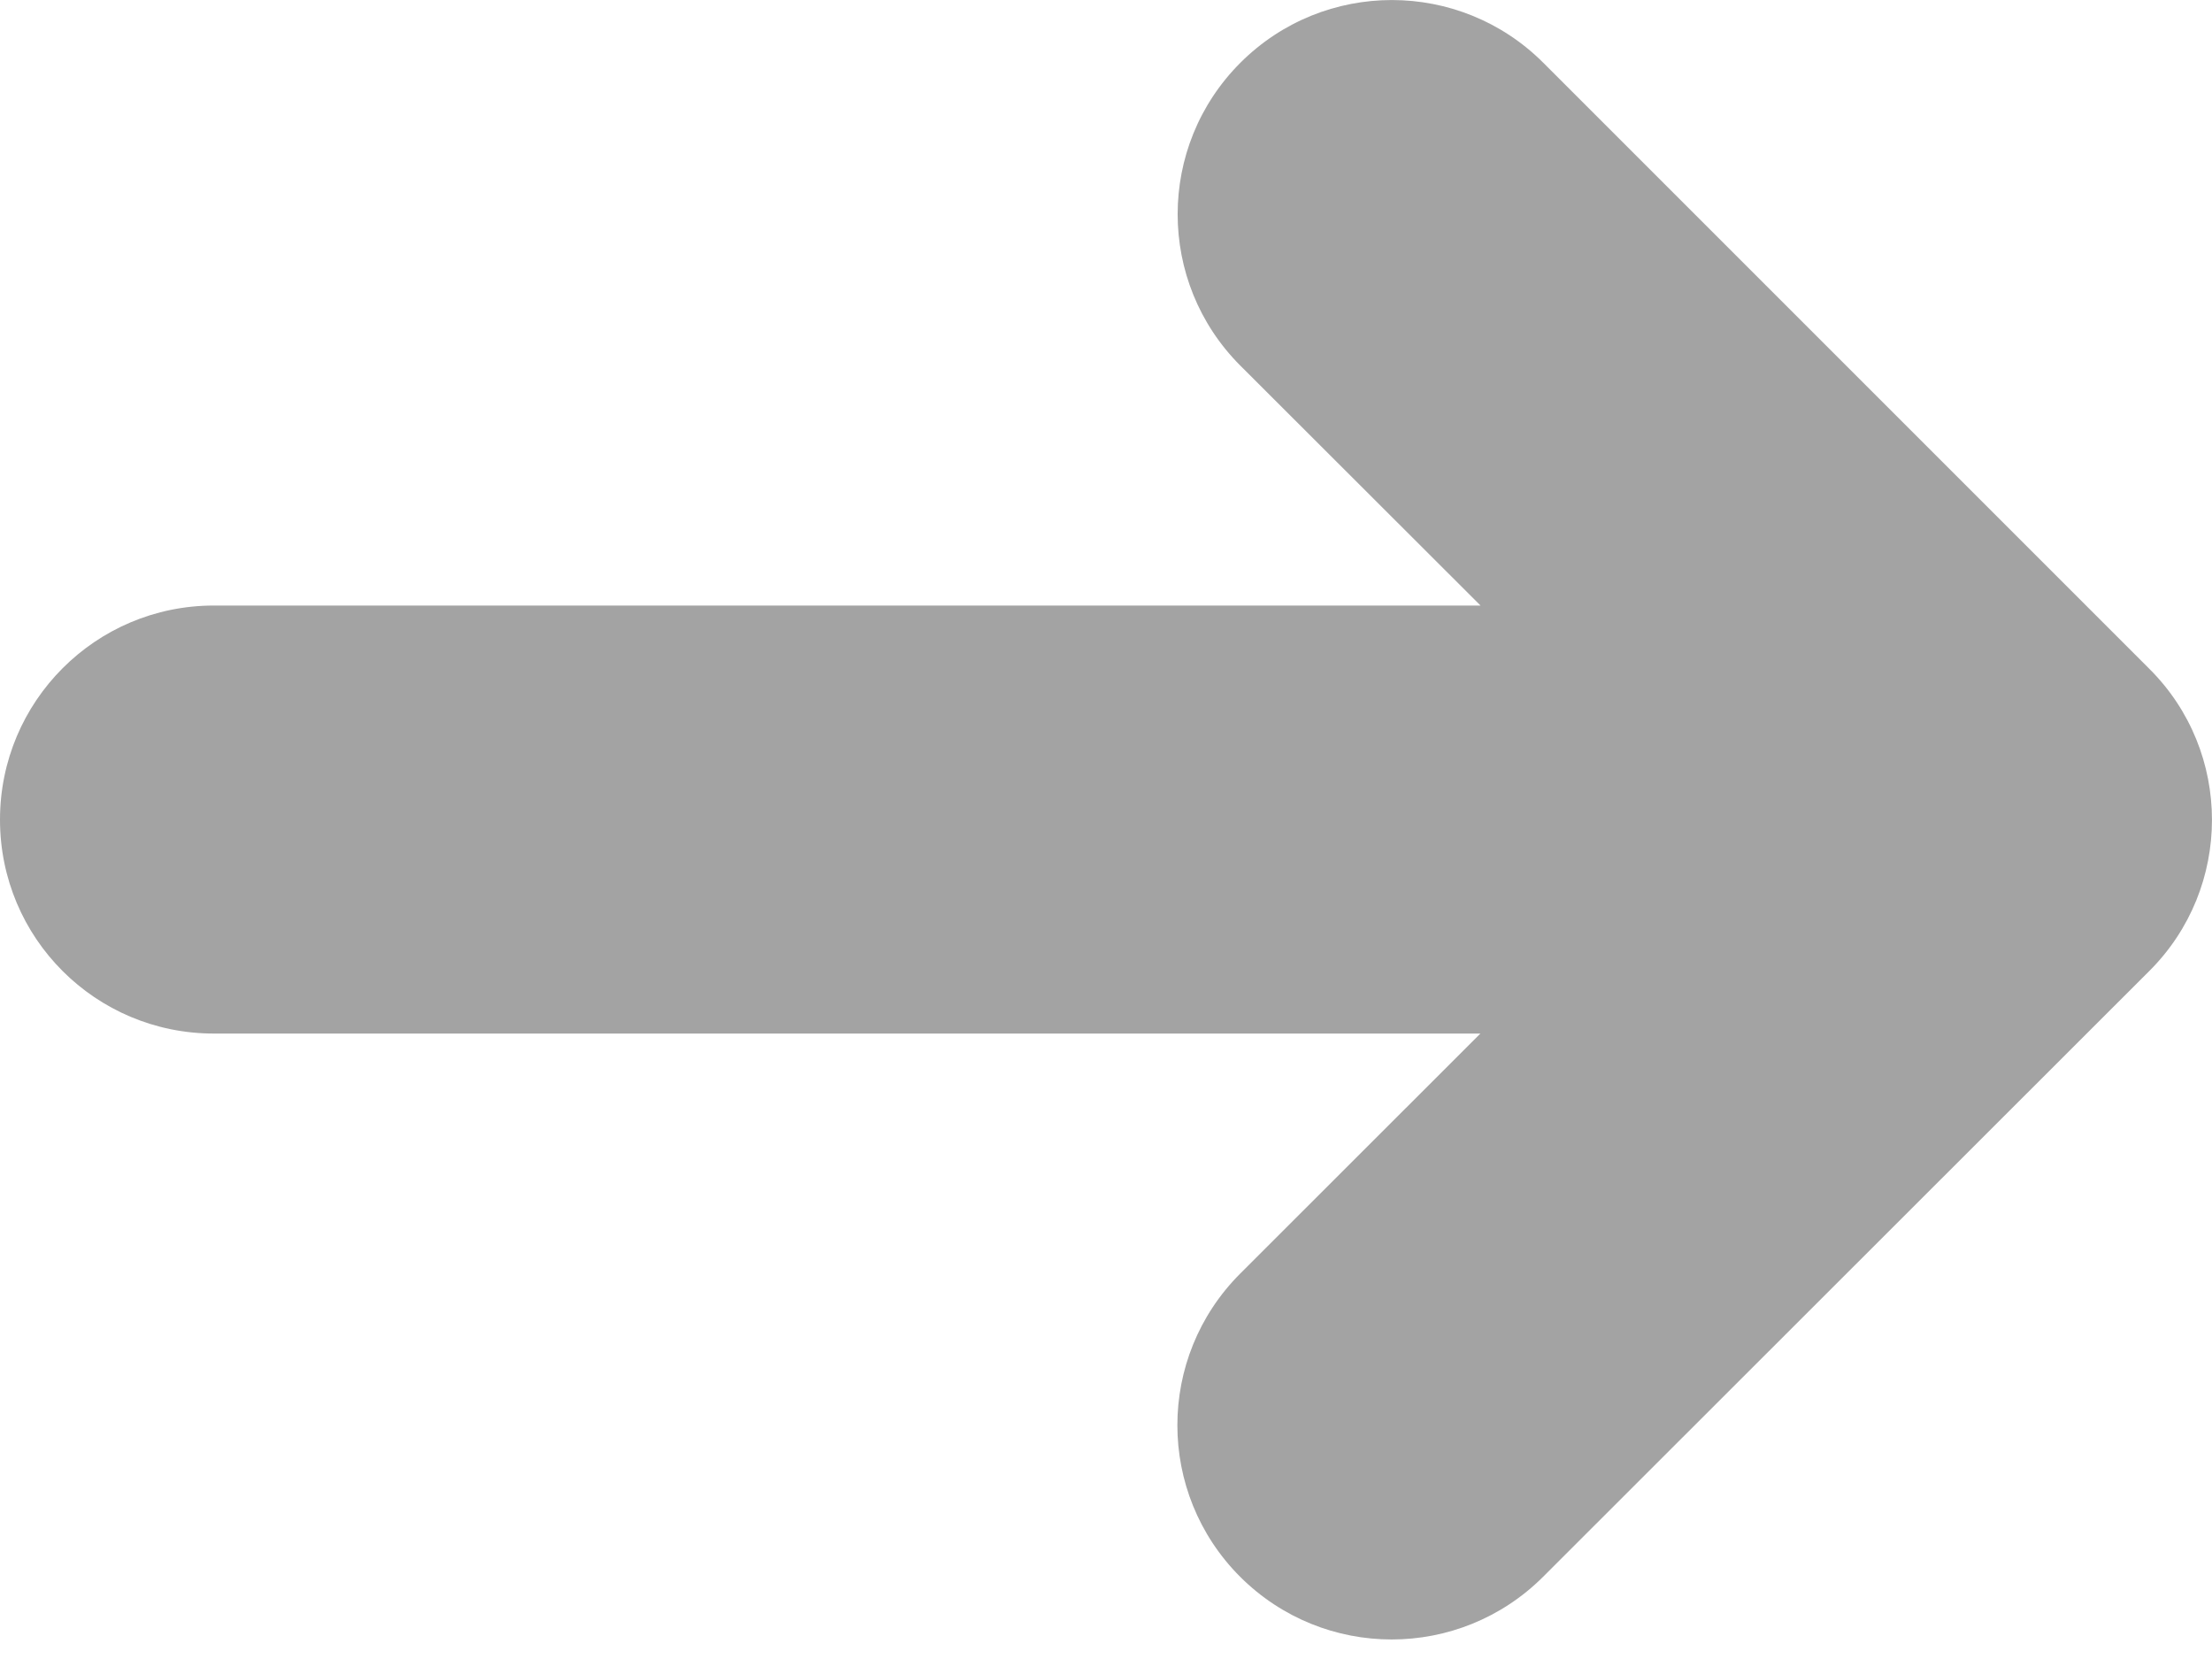
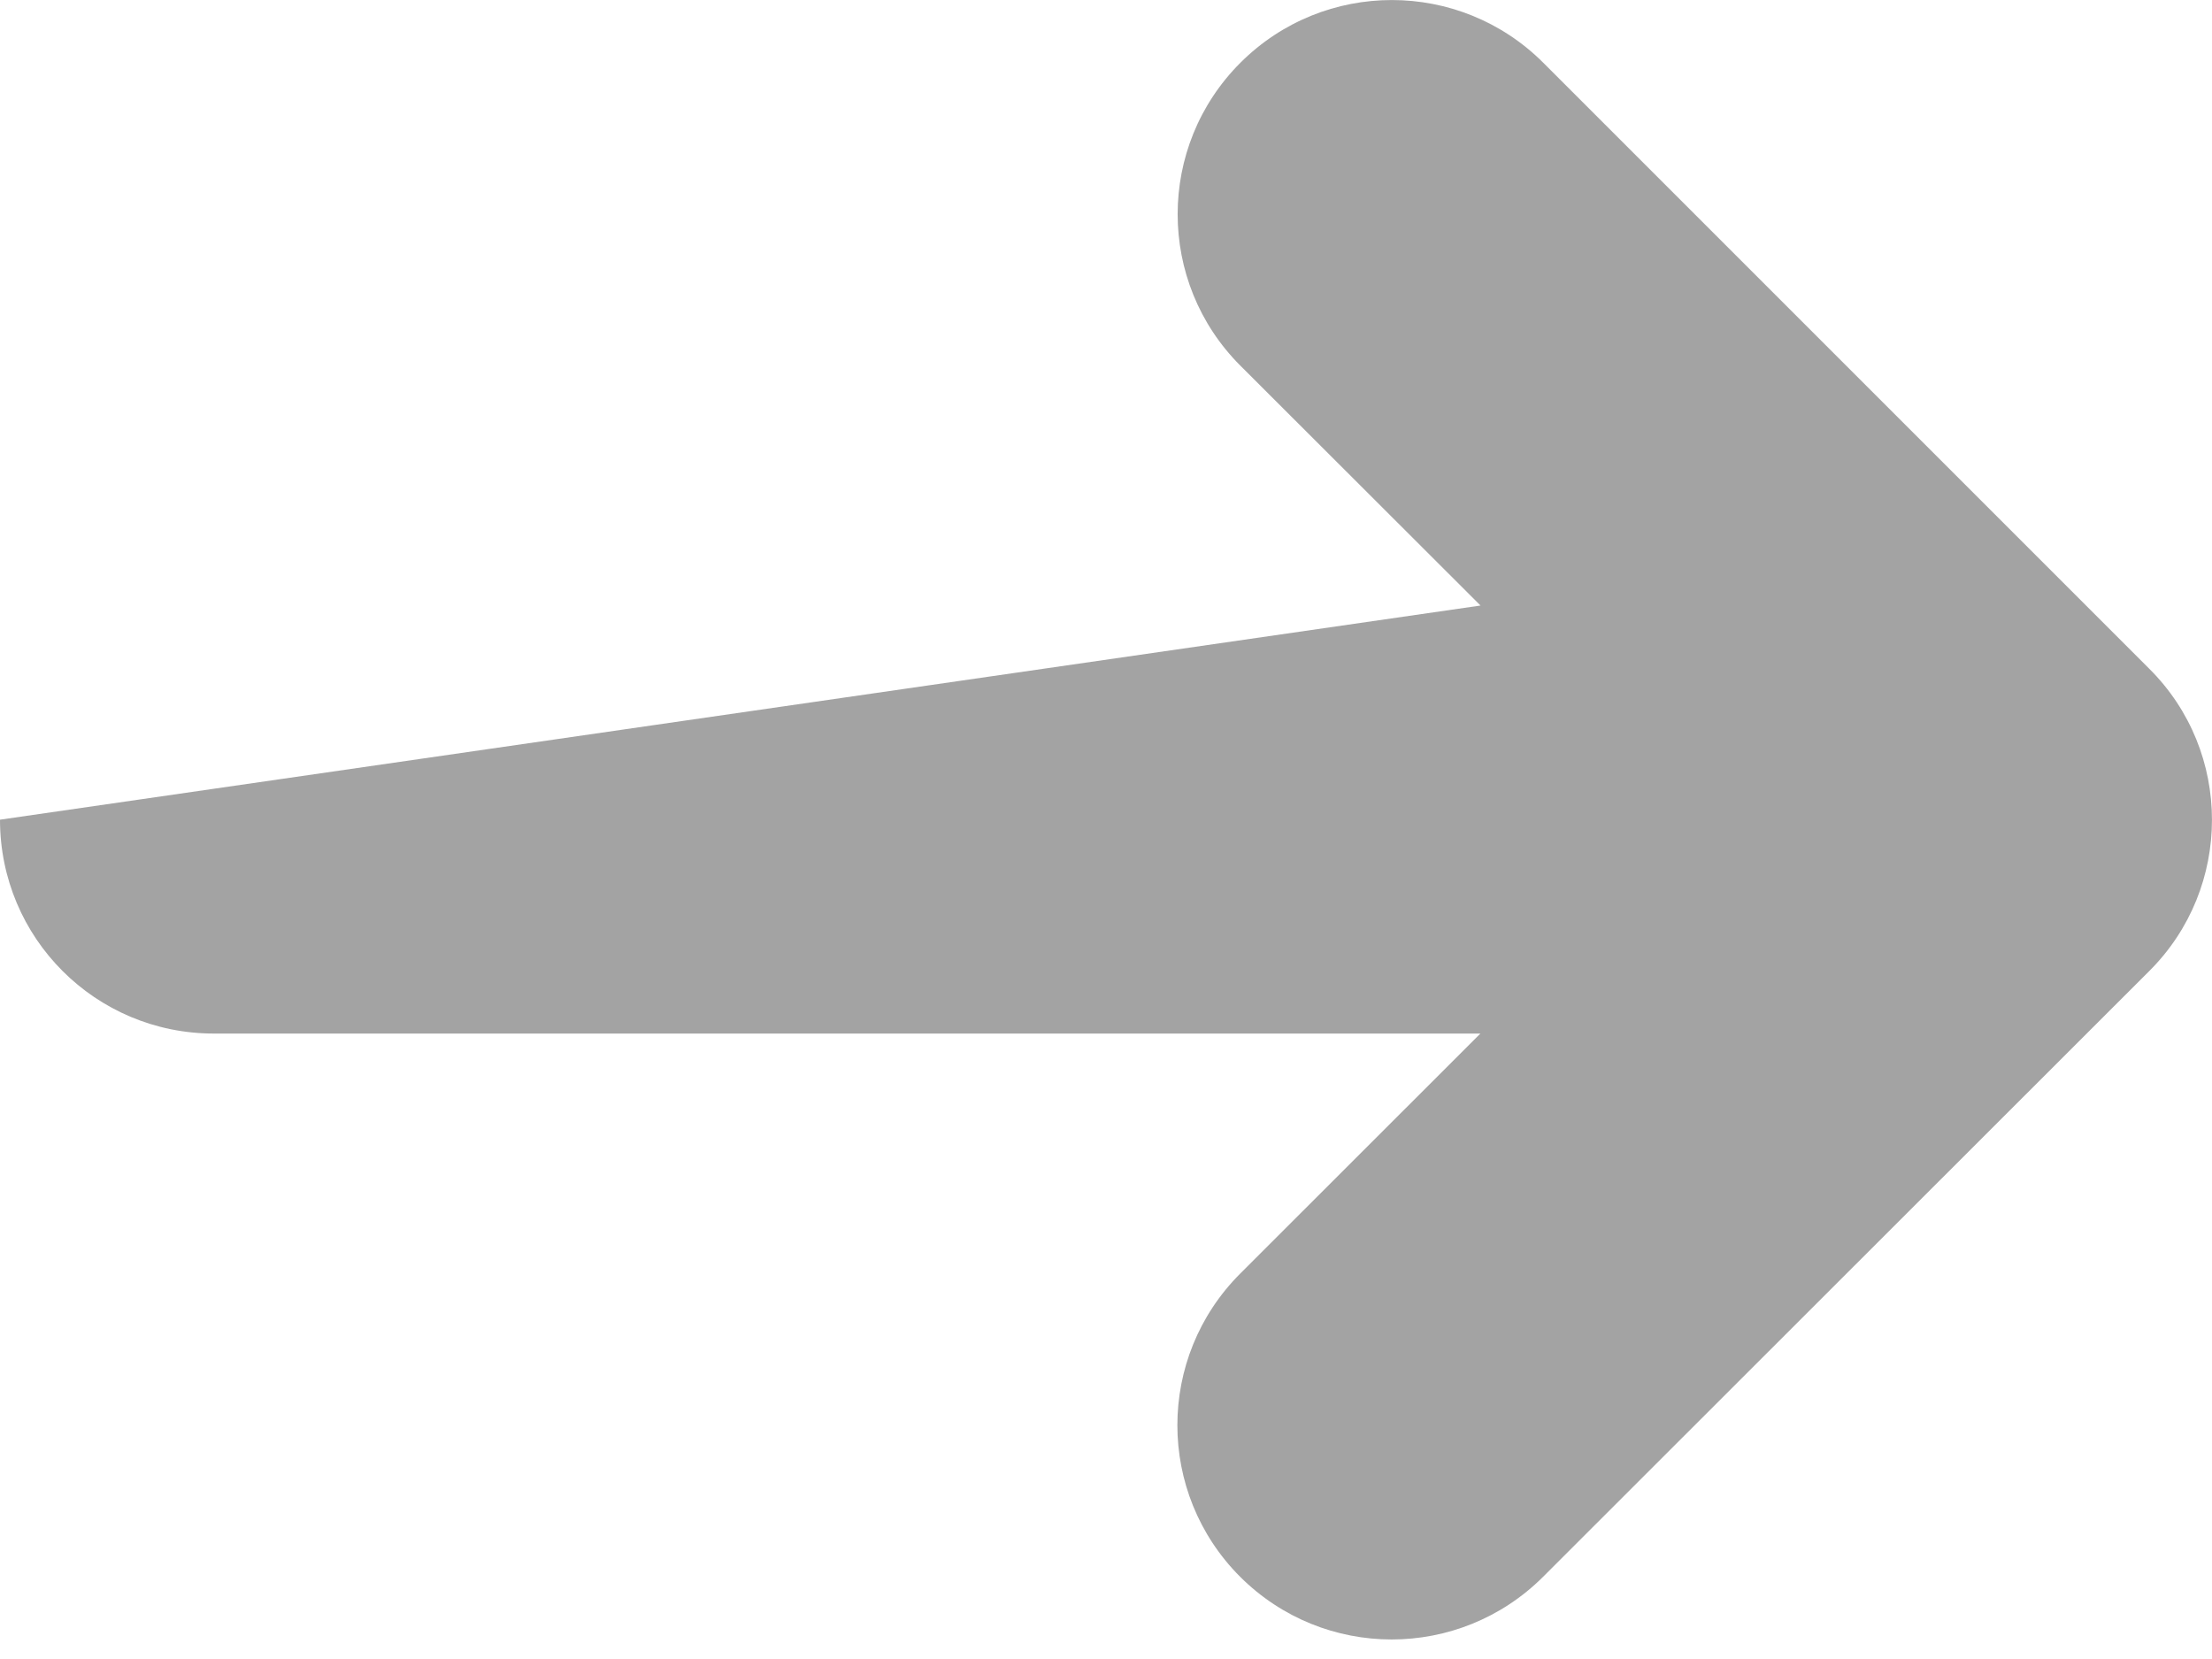
<svg xmlns="http://www.w3.org/2000/svg" width="16px" height="12px" viewBox="0 0 16 12" version="1.1">
  <title>Page 1 Copy</title>
  <desc>Created with Sketch.</desc>
  <defs />
  <g id="Page-1" stroke="none" stroke-width="1" fill="none" fill-rule="evenodd">
    <g id="VE-Oneill-package" transform="translate(-891, -1228)" fill="#A3A3A3">
      <g id="Group-3" transform="translate(891, 1222)">
-         <path d="M10.708,13.476 L1.547,13.476 C0.691,13.476 3.55271368e-15,12.785 3.55271368e-15,11.929 C3.55271368e-15,11.074 0.691,10.38 1.547,10.38 L10.709,10.38 L8.972,8.645 C8.367,8.04 8.367,7.059 8.972,6.454 C9.577,5.849 10.558,5.849 11.163,6.454 L15.546,10.837 C16.151,11.438 16.151,12.422 15.546,13.024 L11.162,17.405 C10.556,18.01 9.576,18.01 8.97,17.405 C8.365,16.799 8.365,15.819 8.97,15.213 L10.708,13.476 Z" id="Page-1-Copy" transform="translate(8, 11.929) scale(1, 1) translate(-8, -11.929) " />
+         <path d="M10.708,13.476 L1.547,13.476 C0.691,13.476 3.55271368e-15,12.785 3.55271368e-15,11.929 L10.709,10.38 L8.972,8.645 C8.367,8.04 8.367,7.059 8.972,6.454 C9.577,5.849 10.558,5.849 11.163,6.454 L15.546,10.837 C16.151,11.438 16.151,12.422 15.546,13.024 L11.162,17.405 C10.556,18.01 9.576,18.01 8.97,17.405 C8.365,16.799 8.365,15.819 8.97,15.213 L10.708,13.476 Z" id="Page-1-Copy" transform="translate(8, 11.929) scale(1, 1) translate(-8, -11.929) " />
      </g>
    </g>
  </g>
</svg>